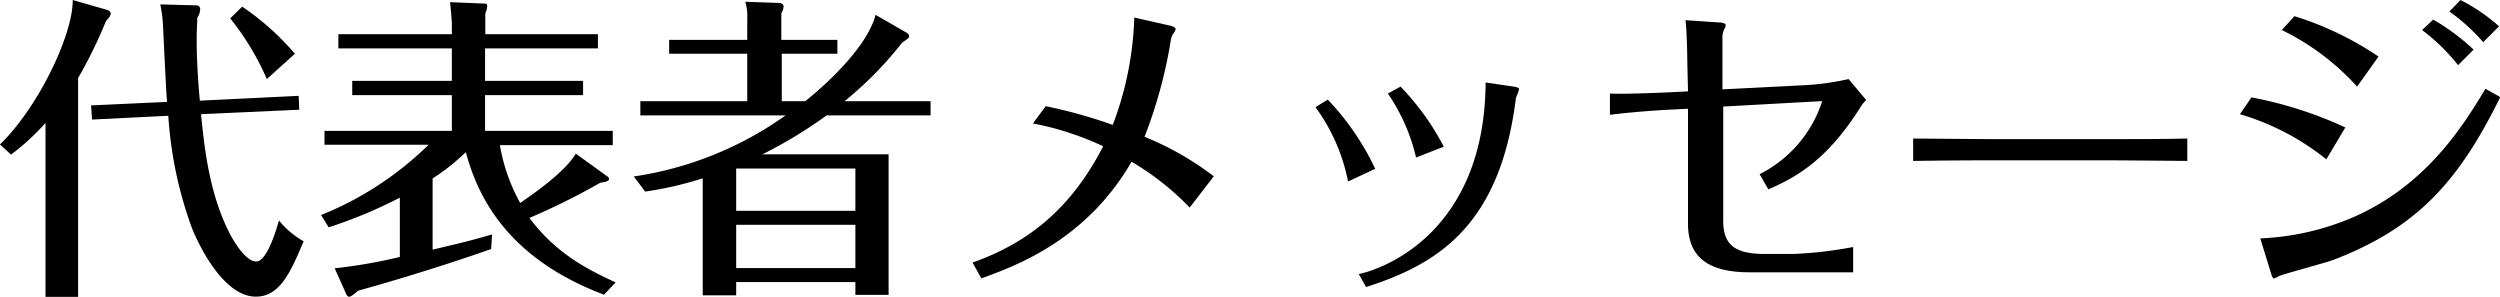
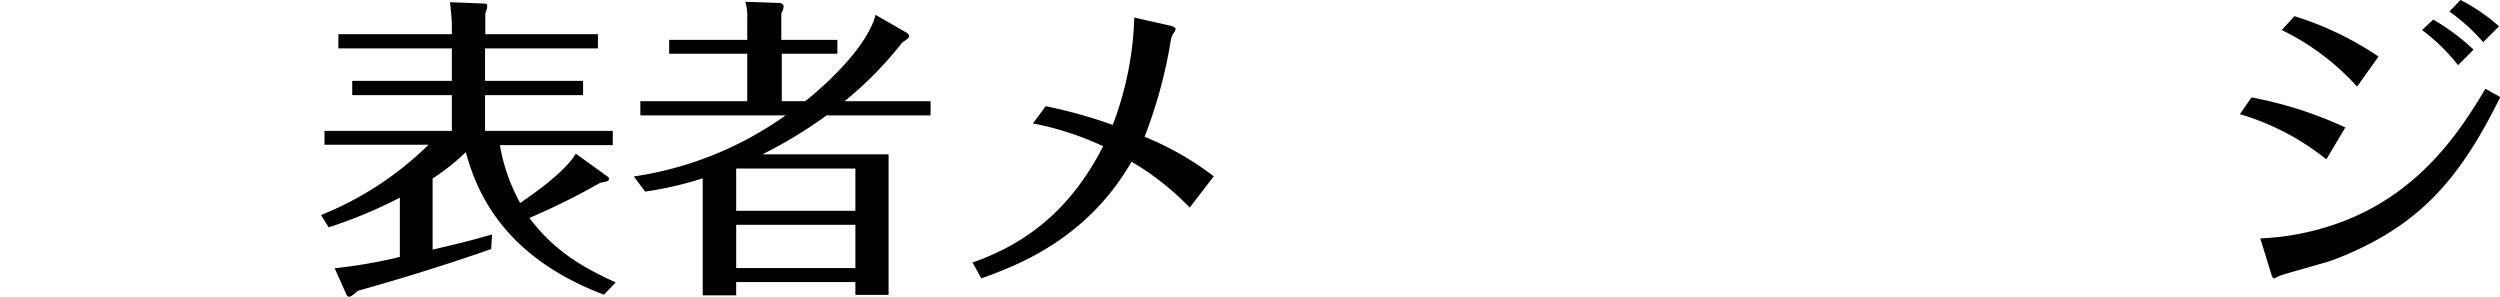
<svg xmlns="http://www.w3.org/2000/svg" width="284.61" height="33.8" viewBox="0 0 284.61 33.8">
  <title>top_img02tit</title>
  <g id="レイヤー_2" data-name="レイヤー 2">
    <g id="レイアウト">
-       <path d="M8.89,33.8H5.18V14a27.36,27.36,0,0,1-3.92,3.6L0,16.45C4.39,12.17,8.32,3.92,8.28,0l3.89,1.12c.25.07.43.21.43.43s-.11.36-.54.86A52.62,52.62,0,0,1,8.89,8.89ZM34,10.91l.07,1.58L22.89,13c.33,3.35.87,9,3.28,13.61.21.43,1.69,3.16,3,3.16s2.44-4.17,2.59-4.67a9.78,9.78,0,0,0,2.81,2.37c-1.48,3.46-2.67,6.3-5.44,6.3-3.56,0-6.33-5.47-7.27-7.78a45.54,45.54,0,0,1-2.7-12.81l-8.68.43L10.37,12l8.64-.4c-.11-1.4-.4-7.67-.47-9A17,17,0,0,0,18.25.5l4.1.11a.42.42,0,0,1,.44.4,1.74,1.74,0,0,1-.33,1c0,.61-.07,1.33-.07,2.45,0,.75,0,3.06.36,7ZM30.38,9a30.41,30.41,0,0,0-4.17-6.91L27.57.76a29.51,29.51,0,0,1,6,5.36Z" />
      <path d="M69.15,20.09a.31.31,0,0,1,.18.28c0,.26-.36.33-1,.44a78,78,0,0,1-8.06,4c2.88,3.85,6.26,5.72,9.82,7.34l-1.33,1.4c-11.44-4.32-14.5-11.7-15.73-16.23a24.31,24.31,0,0,1-3.78,3v8.1c4.25-1,4.47-1.08,6.77-1.73l-.11,1.66c-2.55.9-8.06,2.77-15.15,4.75-.58.5-.83.68-1,.68s-.26-.1-.4-.43l-1.26-2.81a57.33,57.33,0,0,0,7.42-1.29V22.5a53.54,53.54,0,0,1-8.1,3.38l-.87-1.4a37.31,37.31,0,0,0,12.24-8H36.94V14.9h14.5V10.83H40.1V9.21H51.44V5.51H38.52V3.89H51.44V2.66c0-.21-.11-1.62-.21-2.41L55,.4c.29,0,.47,0,.47.28a2.18,2.18,0,0,1-.22.83V3.89H68.07V5.51H55.22v3.7H66.38v1.62H55.22V14.9H69.76v1.62H56.91a20.66,20.66,0,0,0,2.31,6.59c1.29-.9,5.07-3.46,6.33-5.62Z" />
      <path d="M103.24,3.74a.54.54,0,0,1,.26.4c0,.14-.08.22-.8.72a41.77,41.77,0,0,1-6.55,6.66h9.79v1.62H94.1a51.45,51.45,0,0,1-7.31,4.43h14.37v16H97.38V32.11H83.81v1.51H80V20.3a40.32,40.32,0,0,1-6.55,1.51l-1.3-1.72a39.74,39.74,0,0,0,17.28-6.95H72.9V11.52H85.07V6.12H76.18V4.54h8.89V2.2a6.14,6.14,0,0,0-.22-2l3.92.14c.15,0,.44.15.44.4a1.68,1.68,0,0,1-.26.76V4.54h6.38V6.12H89v5.4h2.67C94.82,9,98.82,5,99.68,1.69ZM97.38,19.19H83.81V24H97.38Zm0,6.4H83.81v4.93H97.38Z" />
      <path d="M119.05,12.09a55.64,55.64,0,0,1,7.63,2.13A37.24,37.24,0,0,0,129.13,2l4,.9c.39.07.71.25.71.39a1,1,0,0,1-.17.4,1.82,1.82,0,0,0-.37.83,53.72,53.72,0,0,1-3,11.05,33.92,33.92,0,0,1,7.88,4.5l-2.74,3.56a30.9,30.9,0,0,0-6.62-5.22c-5.18,9-13.32,11.91-17.1,13.28l-1-1.8c5.62-2,10.91-5.51,14.87-13.24a33.88,33.88,0,0,0-8-2.6Z" />
-       <path d="M151.16,11.34a29.79,29.79,0,0,1,5.4,7.88l-3.09,1.44a21.32,21.32,0,0,0-3.71-8.46Zm21.17-1.48c.43.08.61.15.61.29a9.52,9.52,0,0,1-.36,1c-1.8,14.51-8.85,18.9-17.06,21.53l-.83-1.48c3.2-.68,14.33-5.07,14.44-21.81Zm-12.89,0a29.22,29.22,0,0,1,4.93,6.84l-3.16,1.23A21.38,21.38,0,0,0,158,10.65Z" />
-       <path d="M192.09,7.09c0-1-.07-3.85-.21-4.79l3.89.26c.28,0,.68.1.68.28a.63.63,0,0,1-.07.33,2,2,0,0,0-.29,1v6L205,9.72A30,30,0,0,0,210.45,9l2,2.38a4.77,4.77,0,0,0-.76,1c-3.89,6.12-7.52,7.92-10.37,9.18l-1-1.73a14.19,14.19,0,0,0,7.13-8.32l-11.27.62v13c0,2.59,1.15,3.78,4.68,3.78h3.38a46.28,46.28,0,0,0,6.73-.79V31h-11.8c-4.93,0-7-1.91-7-5.54V12.38l-2.19.11c-2.05.11-4.68.32-6.7.58V10.65c1.37.08,5.19-.07,6.7-.14l2.19-.11Z" />
-       <path d="M217.8,15.77c2.23,0,6.41.07,8.82.07h13.53c2.7,0,6.23,0,8.86-.07v2.55c-1.08,0-6.7-.07-8.82-.07H226.66c-.4,0-4.22,0-8.86.07Z" />
      <path d="M256.32,11.09A45.12,45.12,0,0,1,267,14.51l-2.16,3.63A28.57,28.57,0,0,0,255,13Zm1,16.05a29.9,29.9,0,0,0,10.58-2.41c8.25-3.6,12.46-10.3,15.05-14.62l1.69.94c-4.78,9.72-9.54,14.9-19,18.54-1,.36-6,1.69-6.26,1.87a2.32,2.32,0,0,1-.5.25c-.15,0-.29-.43-.33-.57Zm3.89-25.3a36.32,36.32,0,0,1,9.57,4.6l-2.44,3.42a28.1,28.1,0,0,0-8.57-6.44ZM277,2.23a24.06,24.06,0,0,1,4.6,3.42l-1.76,1.77a22.2,22.2,0,0,0-4.1-4ZM280.11,0a20.22,20.22,0,0,1,4.39,3l-1.8,1.8a21.94,21.94,0,0,0-3.85-3.49Z" />
    </g>
  </g>
</svg>